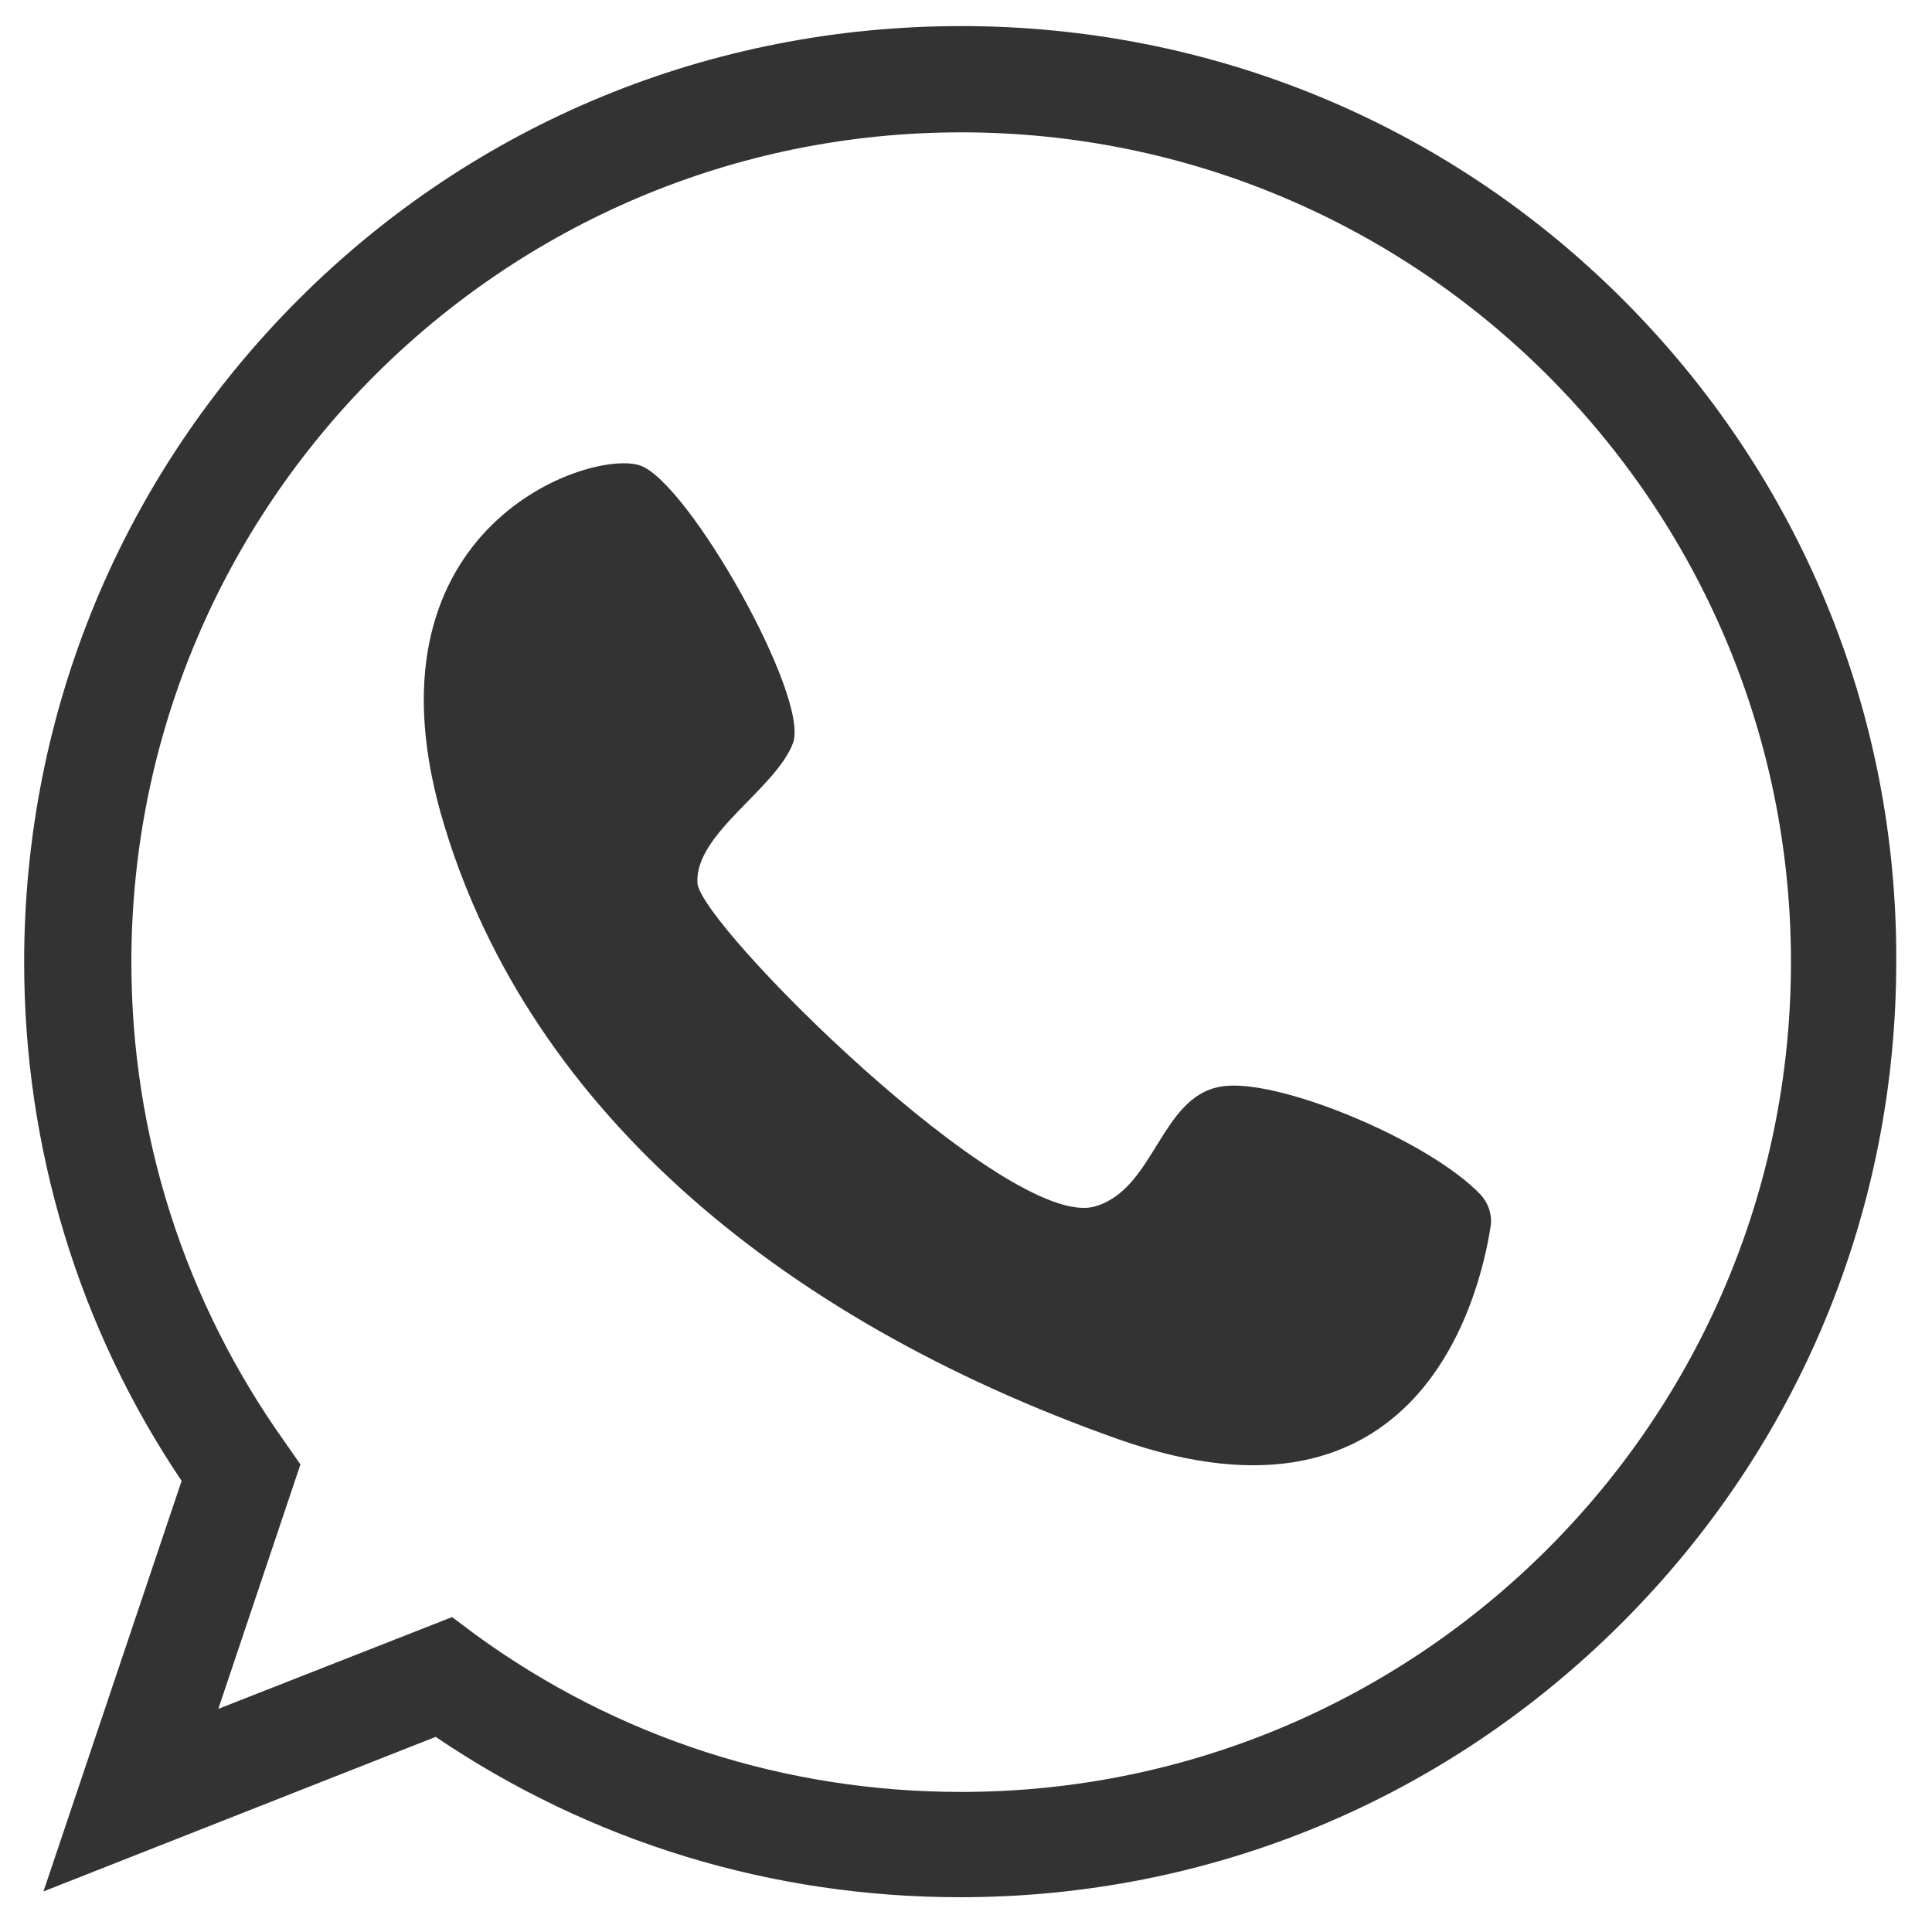
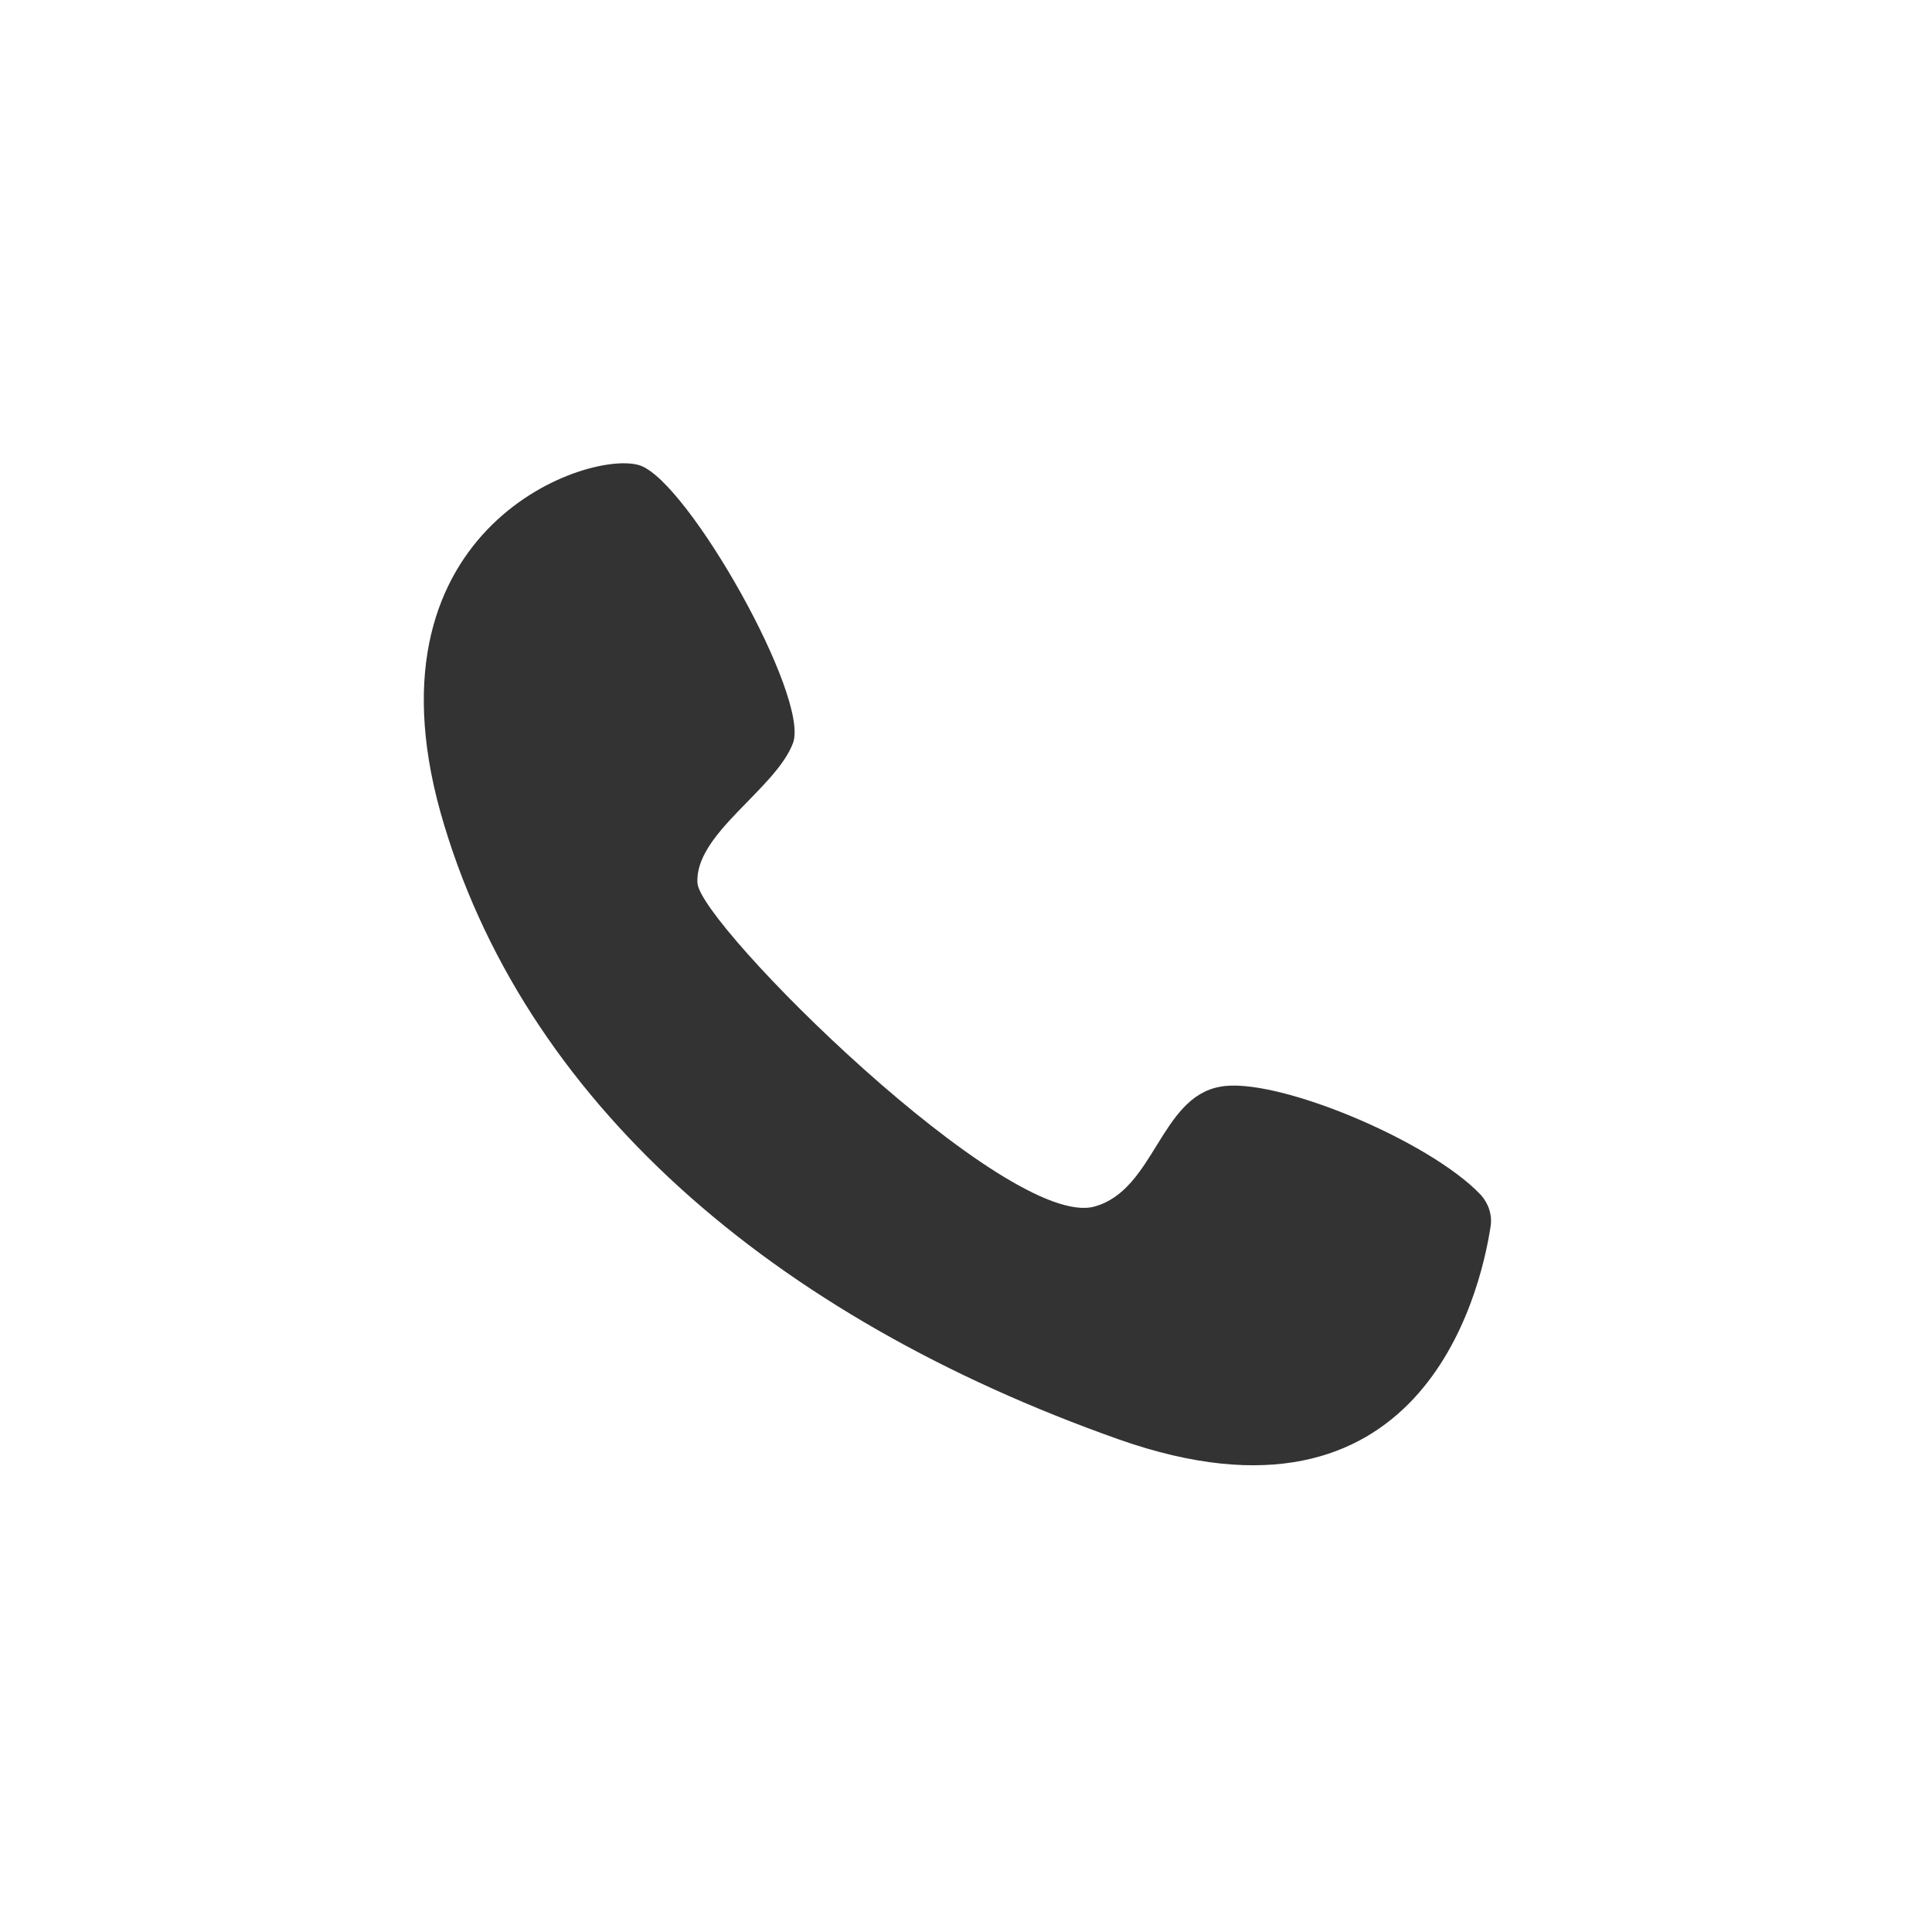
<svg xmlns="http://www.w3.org/2000/svg" version="1.1" id="Layer_1" x="0px" y="0px" viewBox="0 0 200 200" style="enable-background:new 0 0 200 200;" xml:space="preserve">
  <style type="text/css">
	.st0{fill:#333333;}
	.st1{fill-rule:evenodd;clip-rule:evenodd;fill:#333333;}
	.st2{fill:#FFFFFF;}
	.st3{fill-rule:evenodd;clip-rule:evenodd;fill:#FFFFFF;}
</style>
  <g>
    <g>
      <g>
        <g>
          <g>
-             <path class="st0" d="M168,31C149.7,12.7,125.3,2.7,99.5,2.7C73.6,2.7,49.2,12.7,30.9,31C12.6,49.3,2.5,73.7,2.5,99.6       c0,19.2,5.6,37.8,16.3,53.7L4.5,195.8l40.6-16c16.1,10.9,34.8,16.6,54.3,16.6c25.9,0,50.2-10.1,68.5-28.4       c18.3-18.3,28.4-42.6,28.4-68.5C196.4,73.7,186.3,49.3,168,31z M31.1,151.6l-1.6-2.3c-10.4-14.6-15.9-31.8-15.9-49.7       c0-47.4,38.5-85.9,85.9-85.9s85.9,38.5,85.9,85.9s-38.5,85.9-85.9,85.9c-18.2,0-35.6-5.6-50.3-16.3l-2.4-1.8l-24.2,9.5       L31.1,151.6z" />
-           </g>
+             </g>
          <g>
            <path class="st0" d="M153.3,123.7c0.8,0.9,1.2,2.1,1,3.3c-1.1,7.1-7.3,33-38.5,22C79.9,136.3,54,113.9,45.6,84.1       c-8.3-29.8,15.7-37.7,20.7-35.9c5,1.8,17.5,23.9,15.8,28.7c-1.8,4.8-10.2,9.4-9.9,14.5c0.2,4.3,32.1,36,41.1,33.5       c6.2-1.7,6.8-11.3,13-12.4C131.9,111.4,147.9,118,153.3,123.7z" />
          </g>
        </g>
      </g>
    </g>
  </g>
</svg>